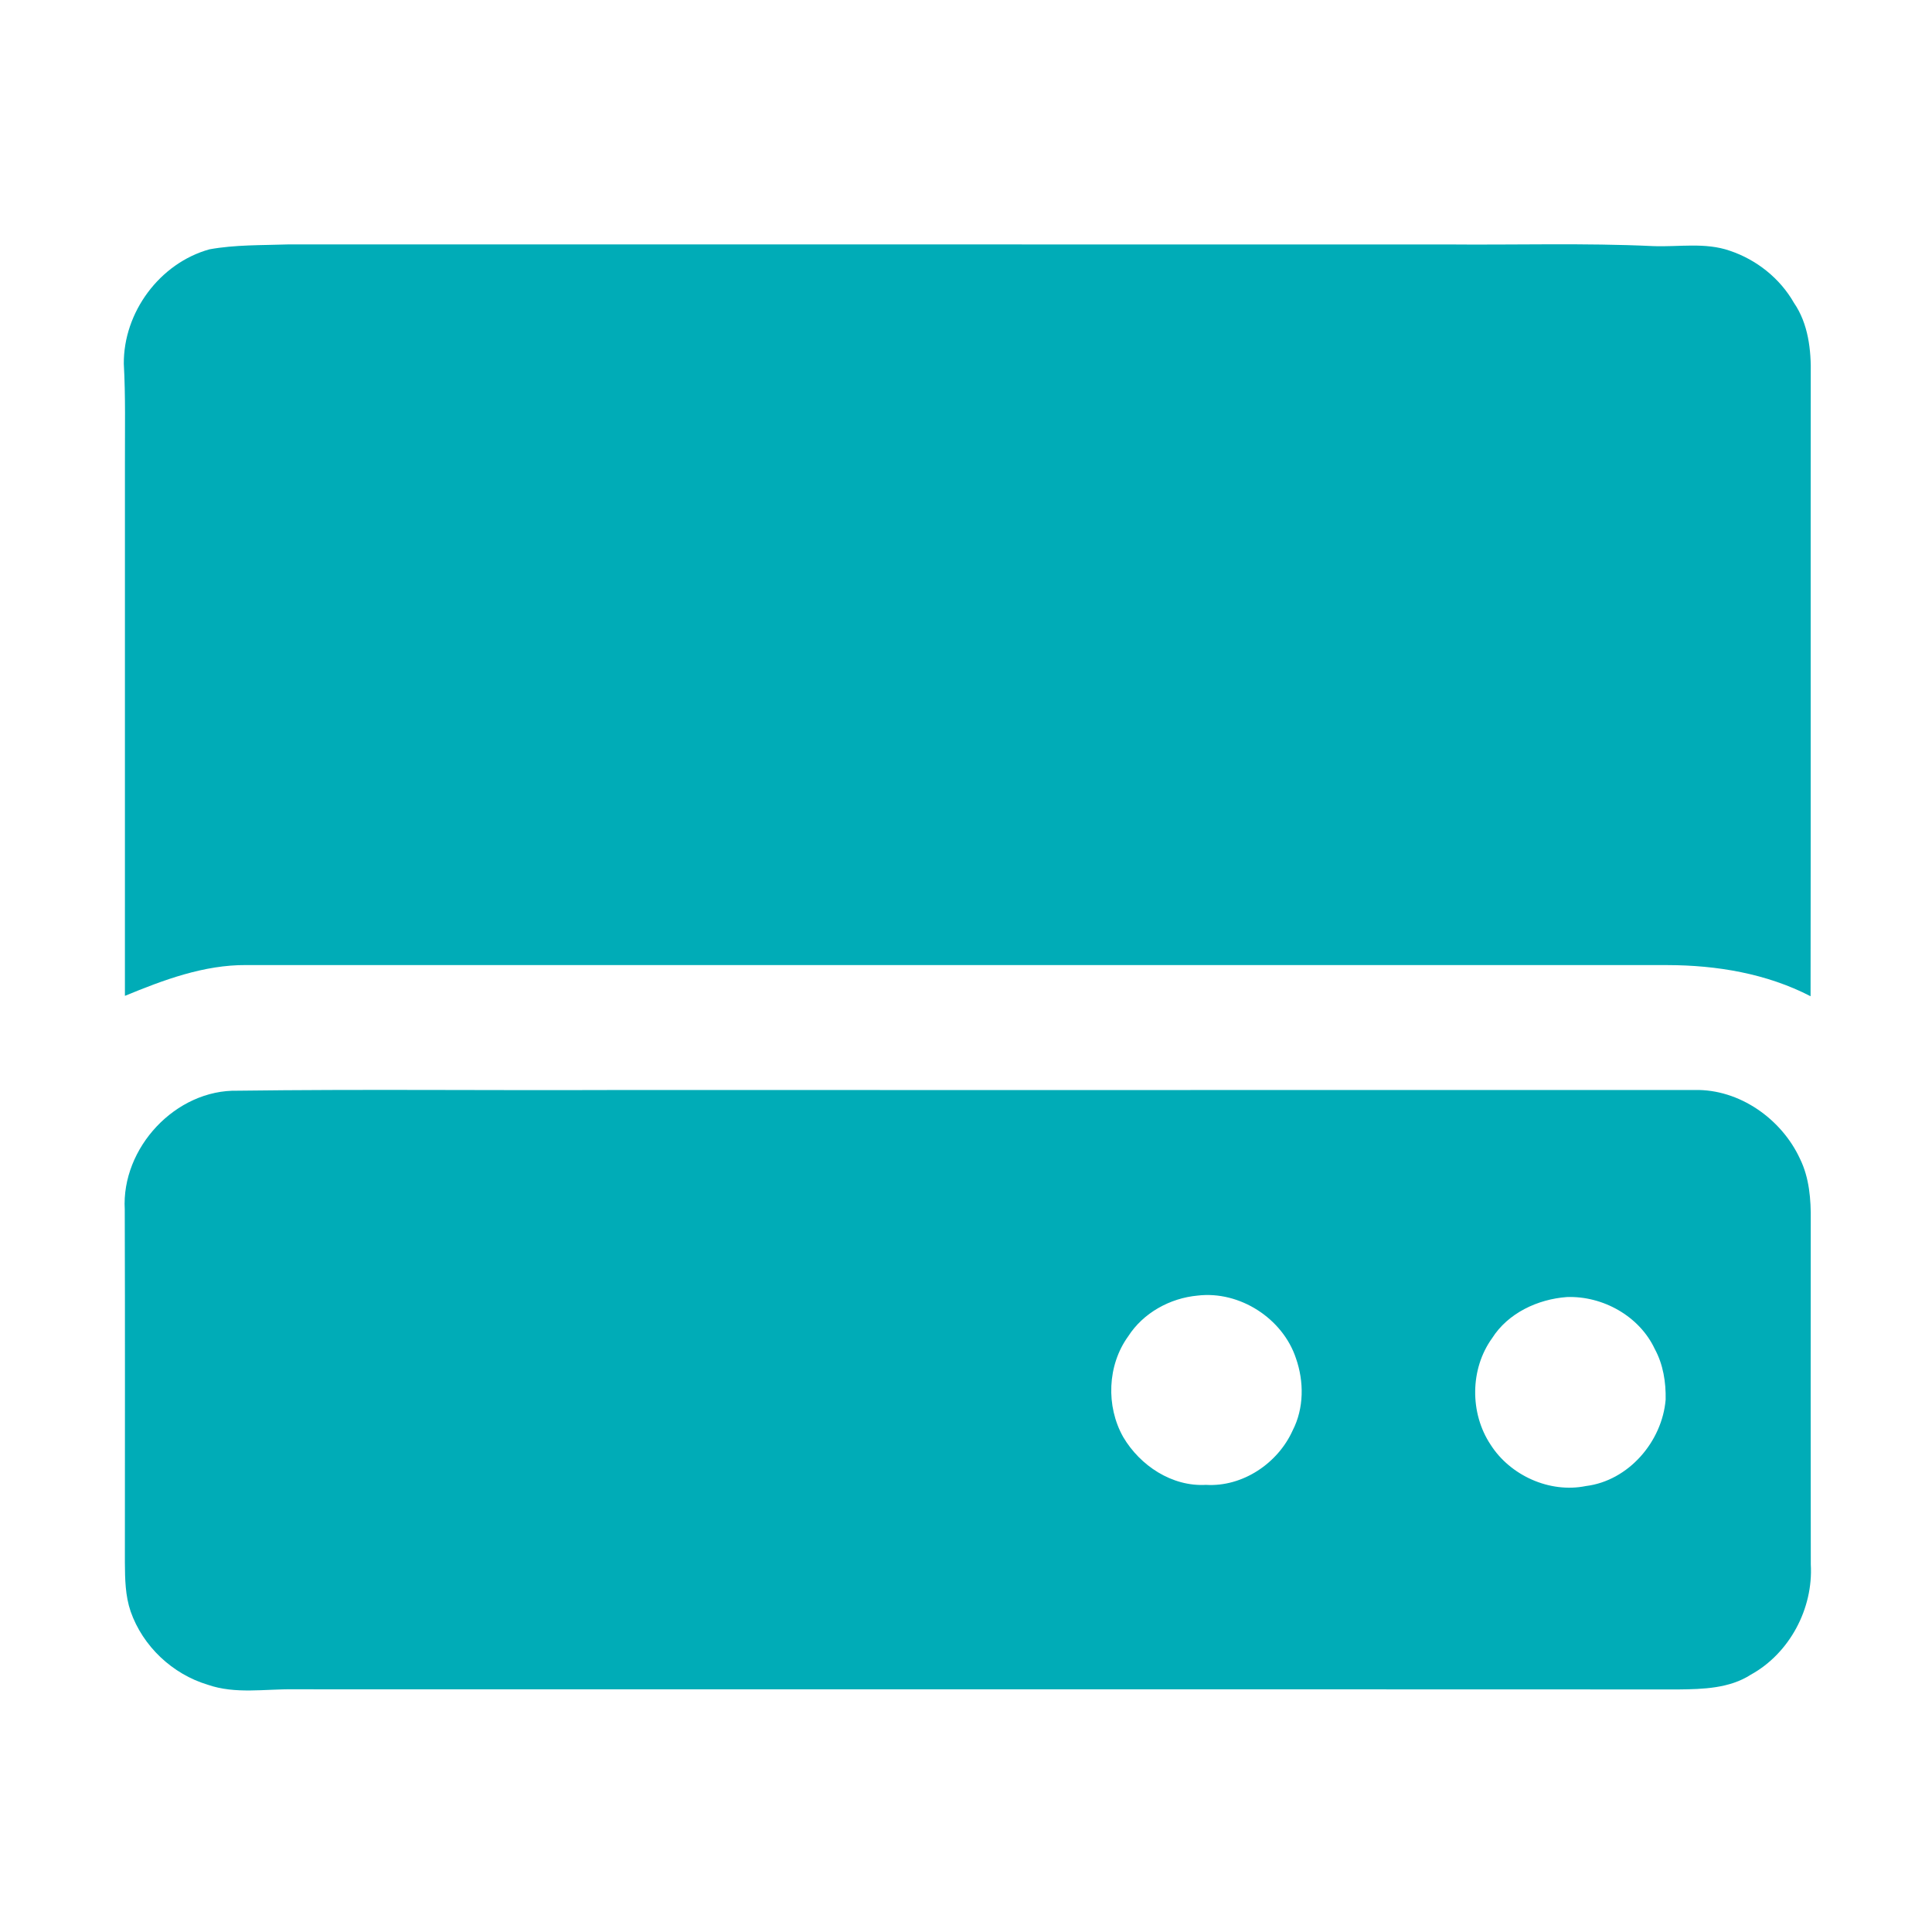
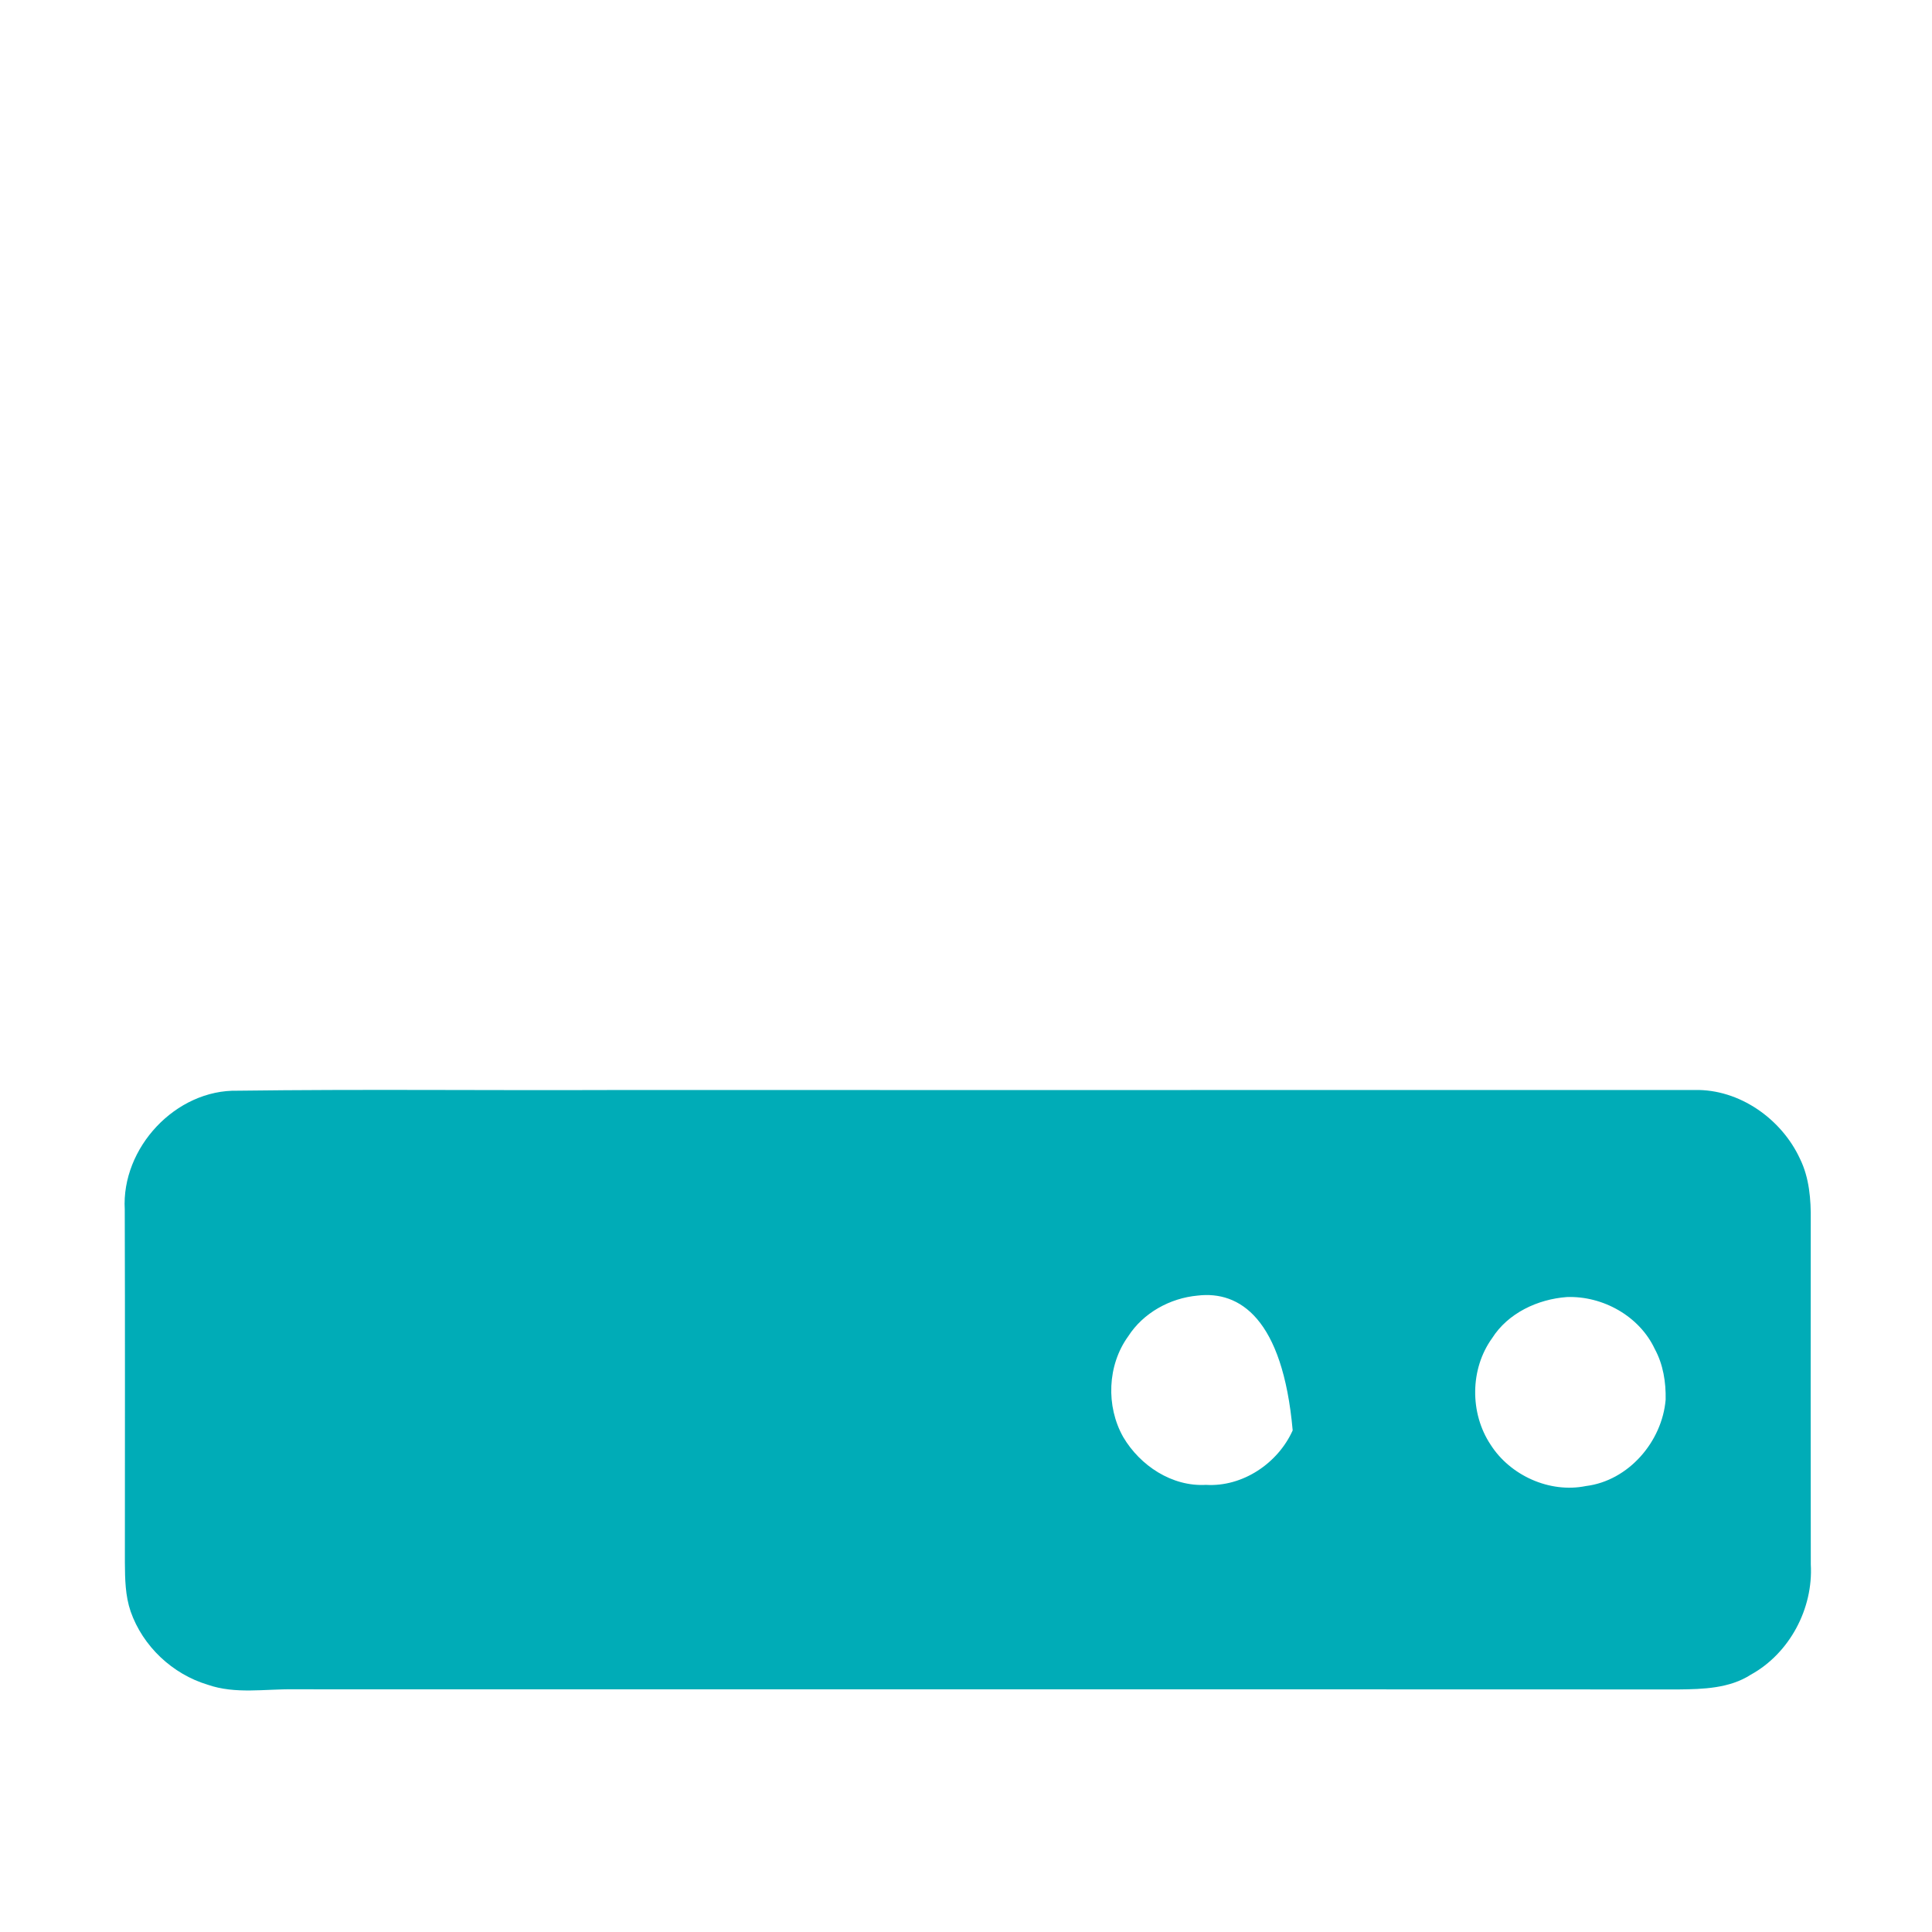
<svg xmlns="http://www.w3.org/2000/svg" width="1067pt" height="1067pt" viewBox="0 0 1067 1067" version="1.1">
  <g id="#00acb7ff">
-     <path fill="#00acb7" opacity="1.00" d=" M 115.68 137.70 C 129.94 135.11 144.56 135.49 159.00 134.99 C 372.33 135.01 585.66 135.00 799.00 135.00 C 836.99 135.36 875.02 134.12 912.99 135.92 C 927.10 136.48 941.71 133.71 955.40 138.50 C 970.10 143.43 983.04 153.72 990.75 167.24 C 998.69 178.79 1000.32 193.32 1000.04 206.99 C 999.92 321.39 1000.10 435.79 999.94 550.20 C 975.66 537.66 948.13 533.06 921.01 533.00 C 659.34 532.99 397.66 533.02 135.99 532.98 C 112.59 532.83 90.33 541.19 68.99 549.99 C 69.00 451.66 69.00 353.33 69.00 255.00 C 68.96 236.98 69.37 218.95 68.38 200.95 C 68.14 172.51 88.18 145.33 115.68 137.70 Z" />
-     <path fill="#00acb7" opacity="1.00" d=" M 131.39 602.37 C 199.58 601.49 267.80 602.26 336.00 602.00 C 536.01 601.99 736.01 602.03 936.02 601.98 C 960.64 601.46 983.93 617.96 994.09 639.97 C 999.25 650.46 1000.18 662.47 1000.04 673.99 C 1000.00 737.33 999.95 800.67 1000.06 864.01 C 1001.47 888.34 988.35 913.09 966.93 924.89 C 955.18 932.48 940.53 932.90 927.01 933.04 C 672.01 932.92 417.00 933.07 162.00 932.97 C 146.24 932.73 129.97 935.76 114.67 930.42 C 95.18 924.55 78.87 909.19 72.14 889.95 C 69.18 881.28 69.03 872.06 68.97 863.01 C 68.97 798.00 69.10 732.99 68.90 667.99 C 66.97 634.01 96.96 601.56 131.39 602.37 M 661.44 715.52 C 646.19 716.91 631.39 725.04 623.06 738.05 C 611.54 753.97 610.71 776.66 620.34 793.67 C 629.66 809.45 647.23 821.10 666.00 820.06 C 686.25 821.30 705.75 808.17 713.92 789.97 C 720.21 777.74 720.22 762.96 715.72 750.14 C 708.40 728.06 684.57 712.78 661.44 715.52 M 865.34 716.33 C 849.28 717.51 832.86 725.15 824.06 739.05 C 811.82 755.99 811.66 780.46 823.19 797.81 C 834.03 814.90 855.86 824.77 875.84 820.71 C 899.38 817.82 917.98 796.16 919.90 772.96 C 920.09 763.36 918.54 753.53 913.90 745.03 C 905.40 726.84 885.17 715.62 865.34 716.33 Z" />
+     <path fill="#00acb7" opacity="1.00" d=" M 131.39 602.37 C 199.58 601.49 267.80 602.26 336.00 602.00 C 536.01 601.99 736.01 602.03 936.02 601.98 C 960.64 601.46 983.93 617.96 994.09 639.97 C 999.25 650.46 1000.18 662.47 1000.04 673.99 C 1000.00 737.33 999.95 800.67 1000.06 864.01 C 1001.47 888.34 988.35 913.09 966.93 924.89 C 955.18 932.48 940.53 932.90 927.01 933.04 C 672.01 932.92 417.00 933.07 162.00 932.97 C 146.24 932.73 129.97 935.76 114.67 930.42 C 95.18 924.55 78.87 909.19 72.14 889.95 C 69.18 881.28 69.03 872.06 68.97 863.01 C 68.97 798.00 69.10 732.99 68.90 667.99 C 66.97 634.01 96.96 601.56 131.39 602.37 M 661.44 715.52 C 646.19 716.91 631.39 725.04 623.06 738.05 C 611.54 753.97 610.71 776.66 620.34 793.67 C 629.66 809.45 647.23 821.10 666.00 820.06 C 686.25 821.30 705.75 808.17 713.92 789.97 C 708.40 728.06 684.57 712.78 661.44 715.52 M 865.34 716.33 C 849.28 717.51 832.86 725.15 824.06 739.05 C 811.82 755.99 811.66 780.46 823.19 797.81 C 834.03 814.90 855.86 824.77 875.84 820.71 C 899.38 817.82 917.98 796.16 919.90 772.96 C 920.09 763.36 918.54 753.53 913.90 745.03 C 905.40 726.84 885.17 715.62 865.34 716.33 Z" />
  </g>
</svg>